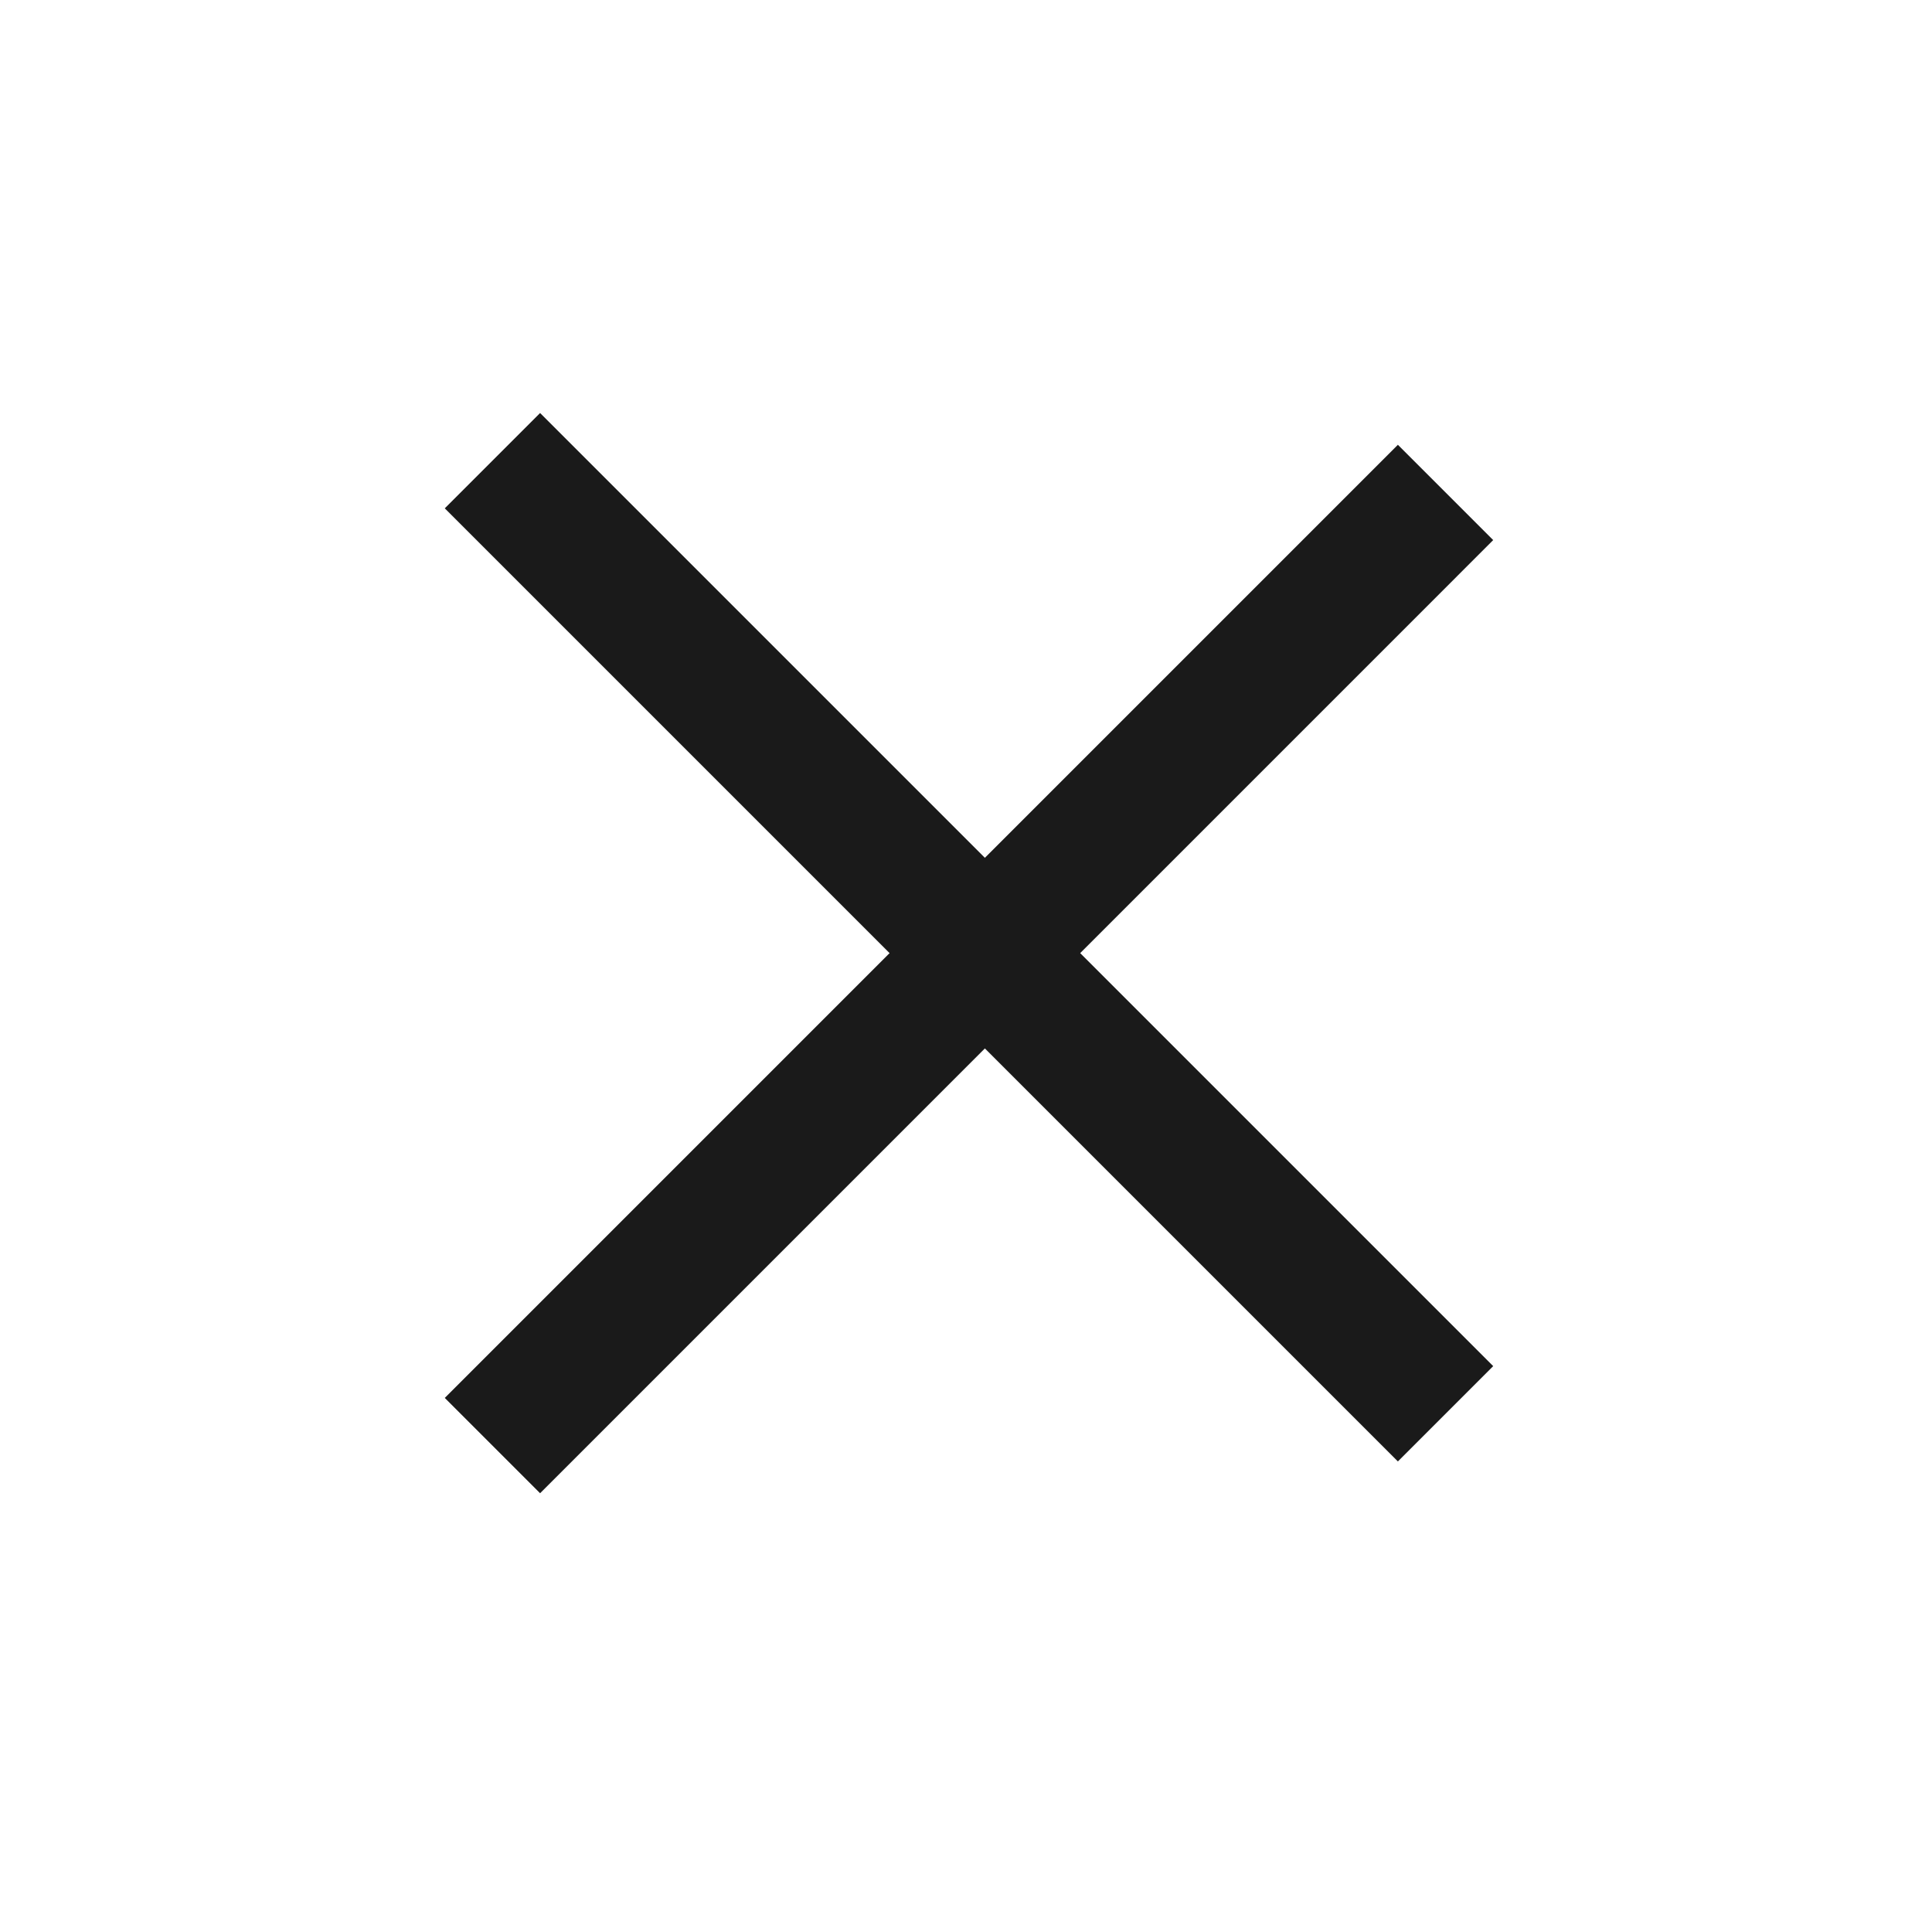
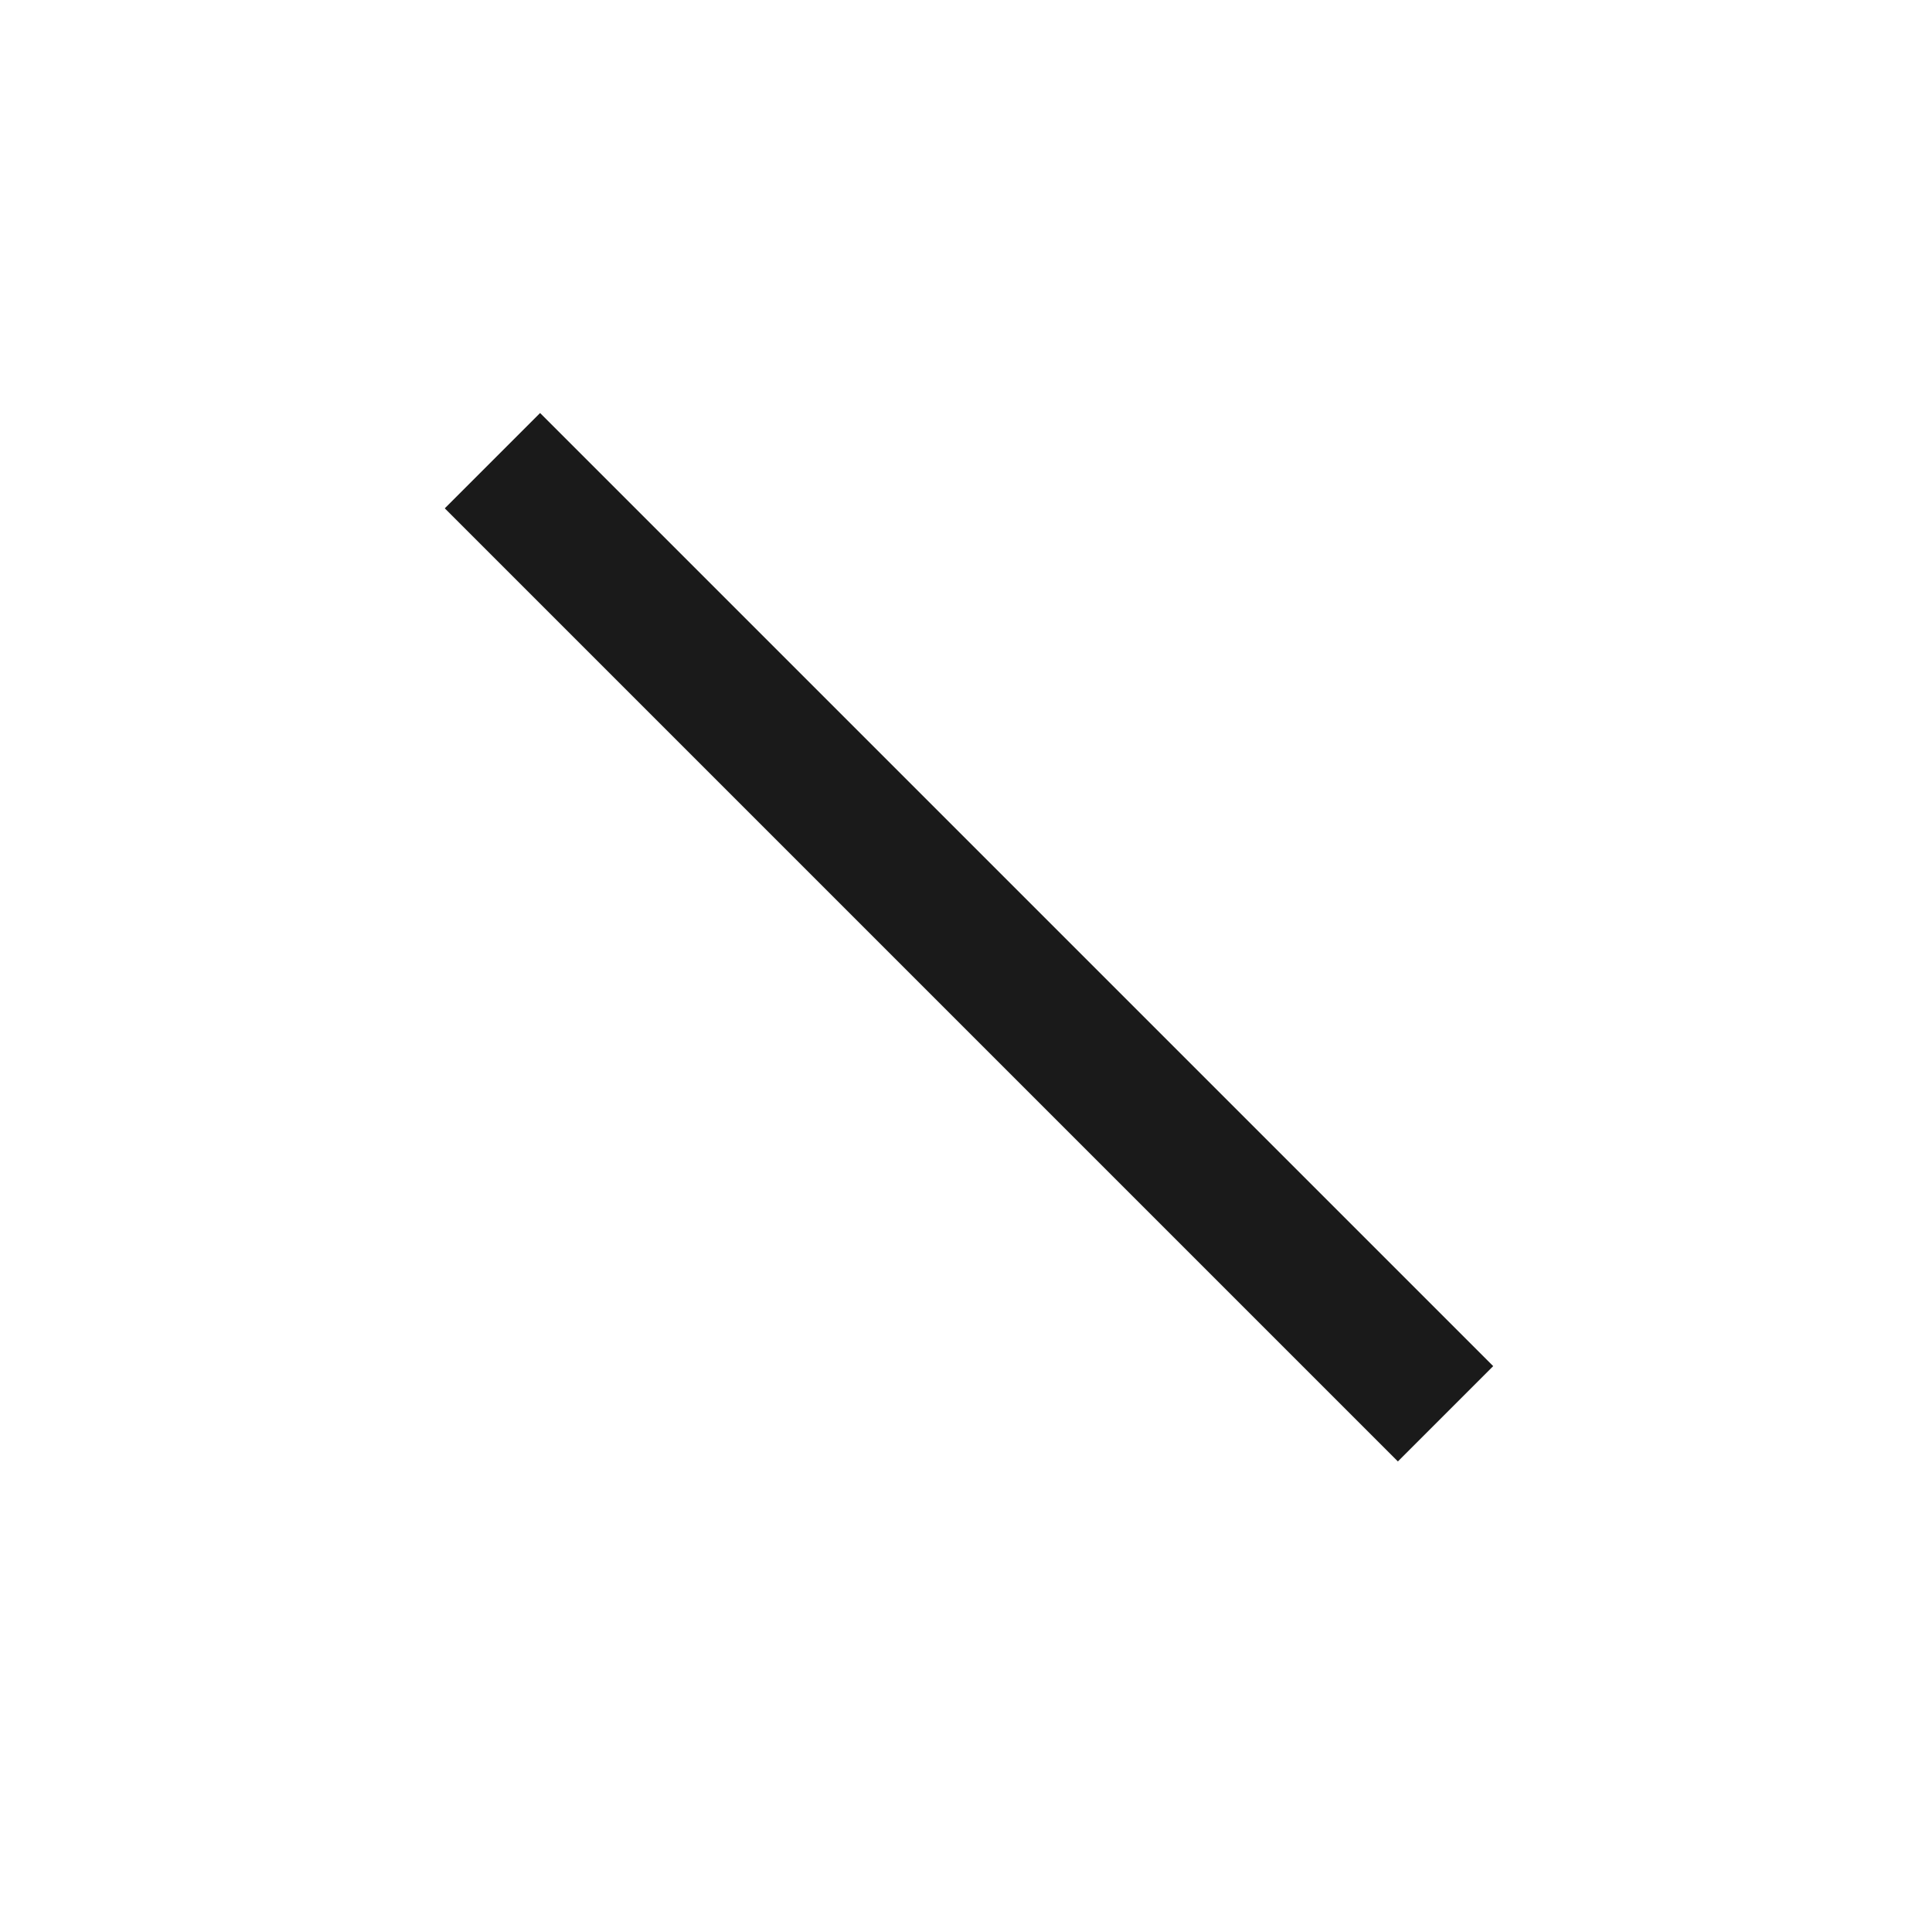
<svg xmlns="http://www.w3.org/2000/svg" width="43" height="43" viewBox="0 0 43 43" fill="none">
-   <line x1="10.96" y1="32.174" x2="32.173" y2="10.96" stroke="#1A1A1A" stroke-width="3" />
  <line x1="10.96" y1="10.253" x2="32.173" y2="31.466" stroke="#1A1A1A" stroke-width="3" />
</svg>